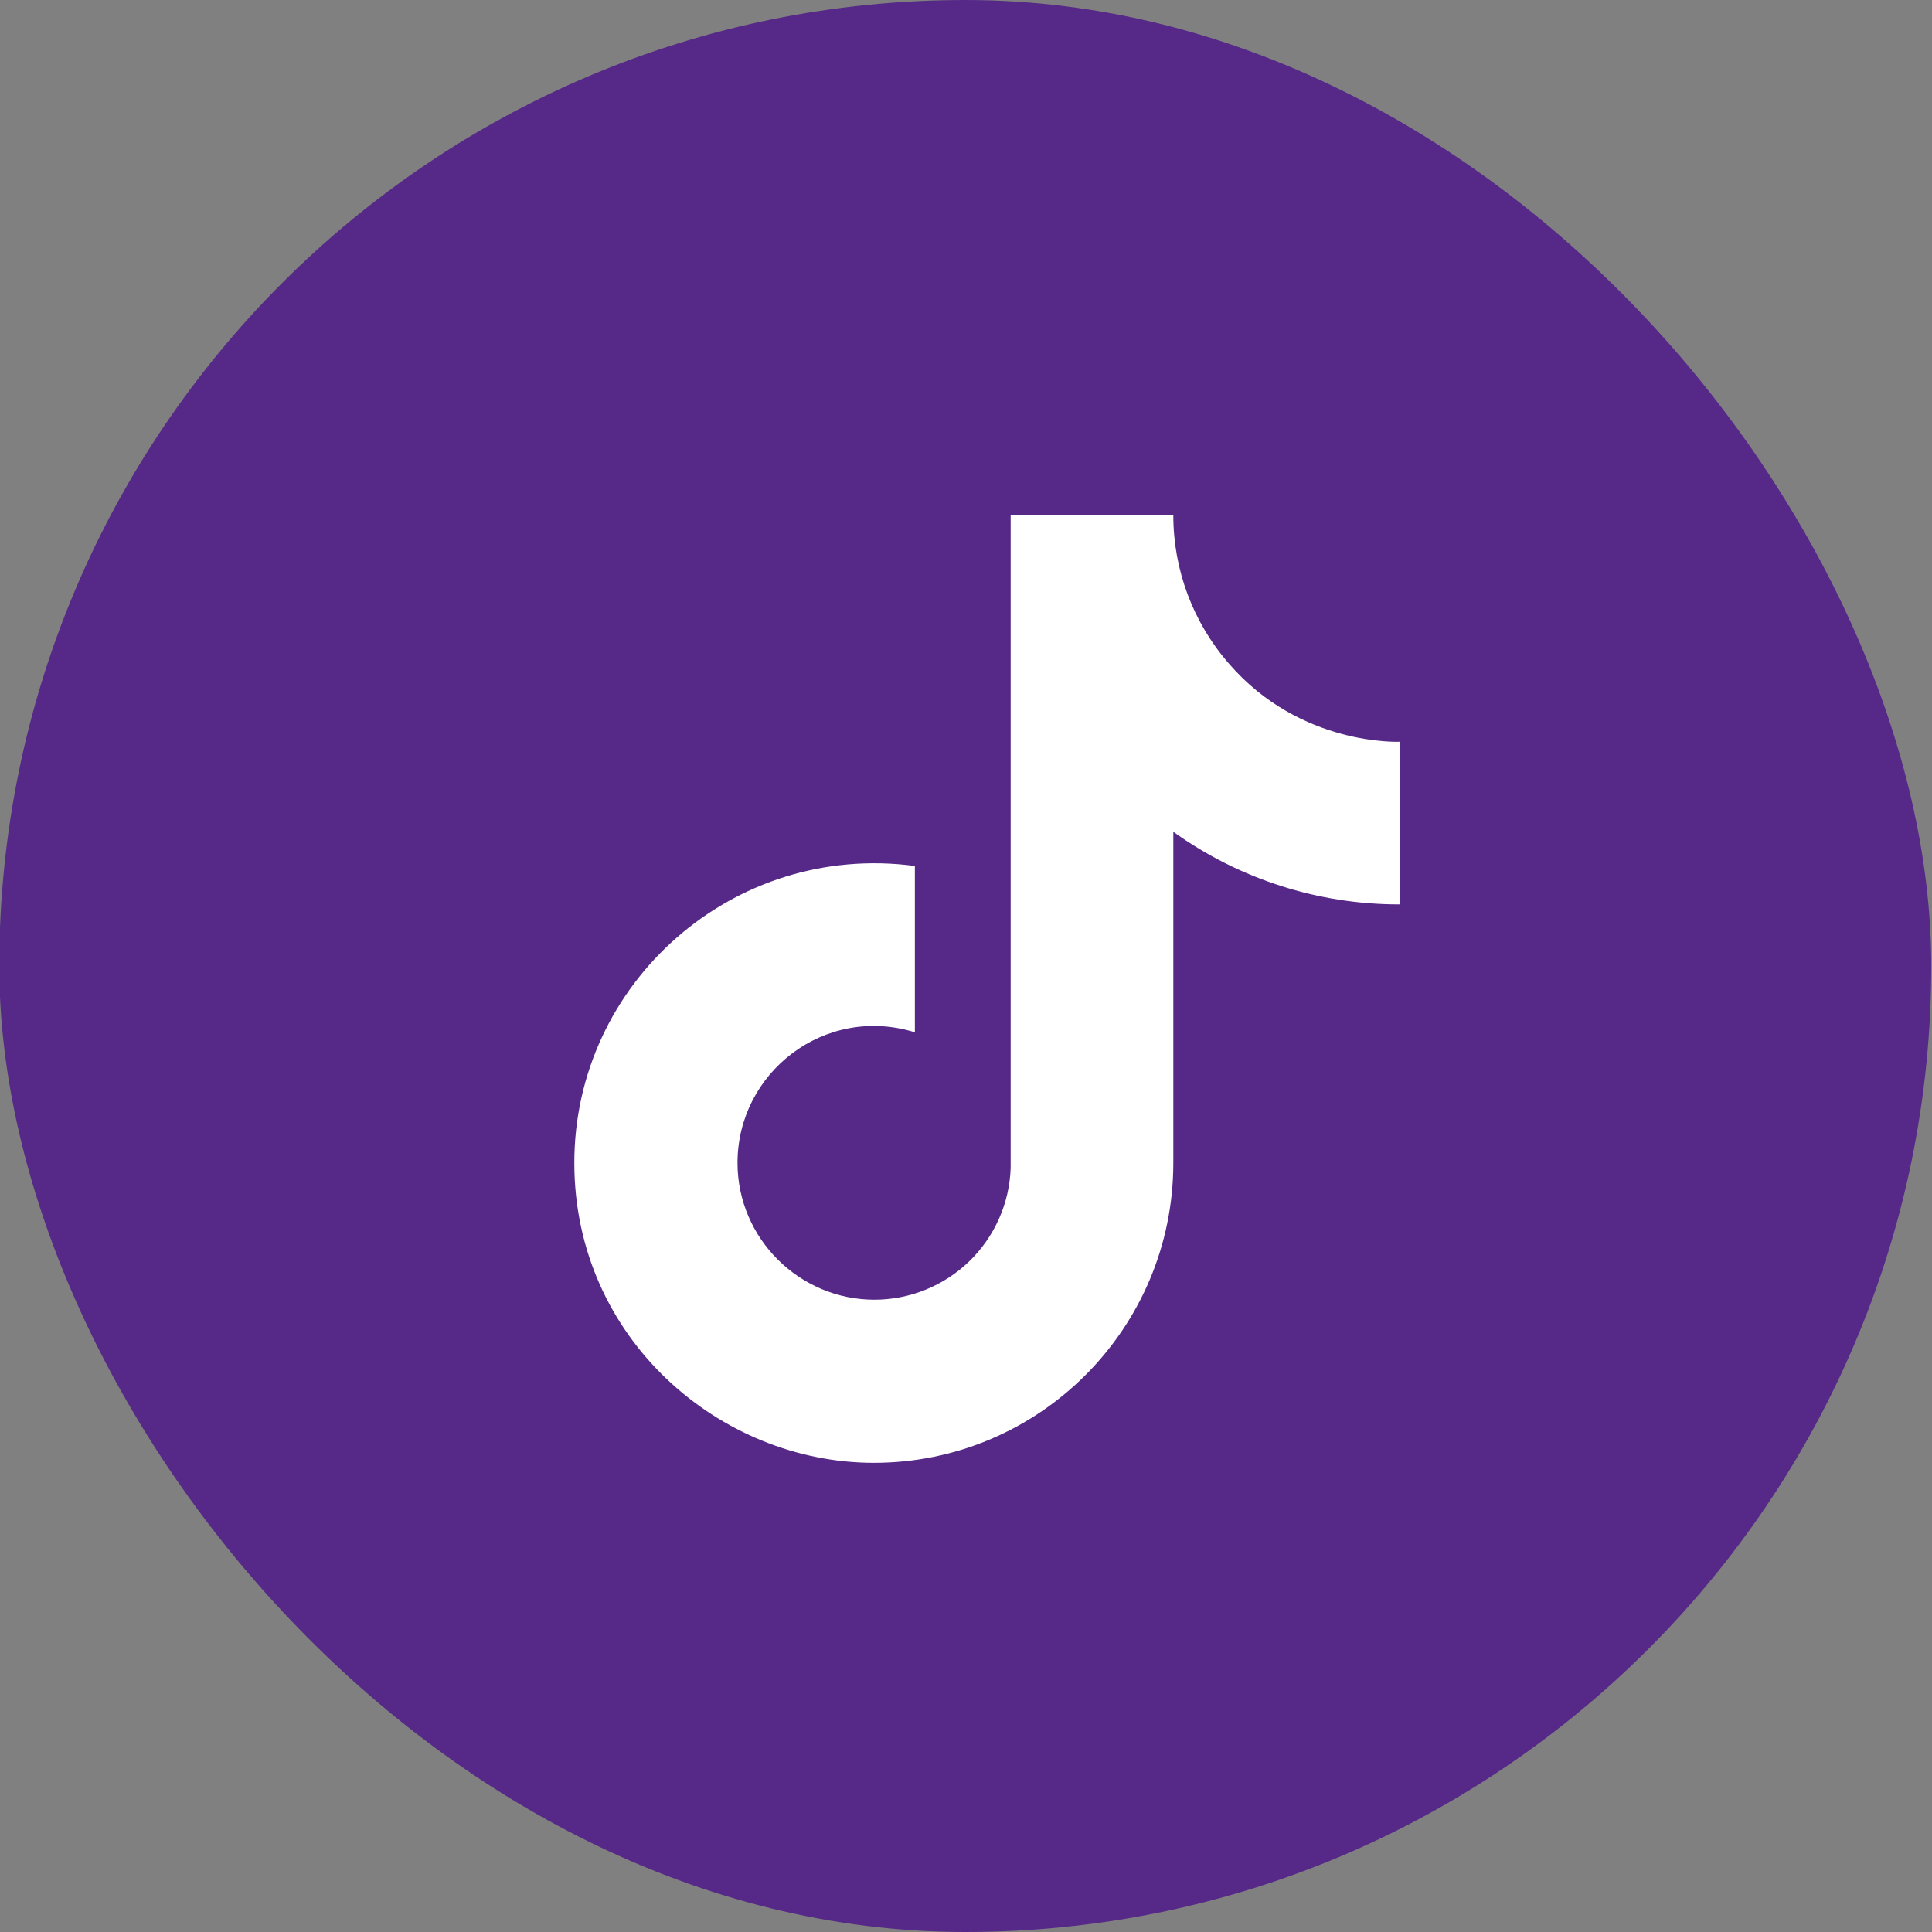
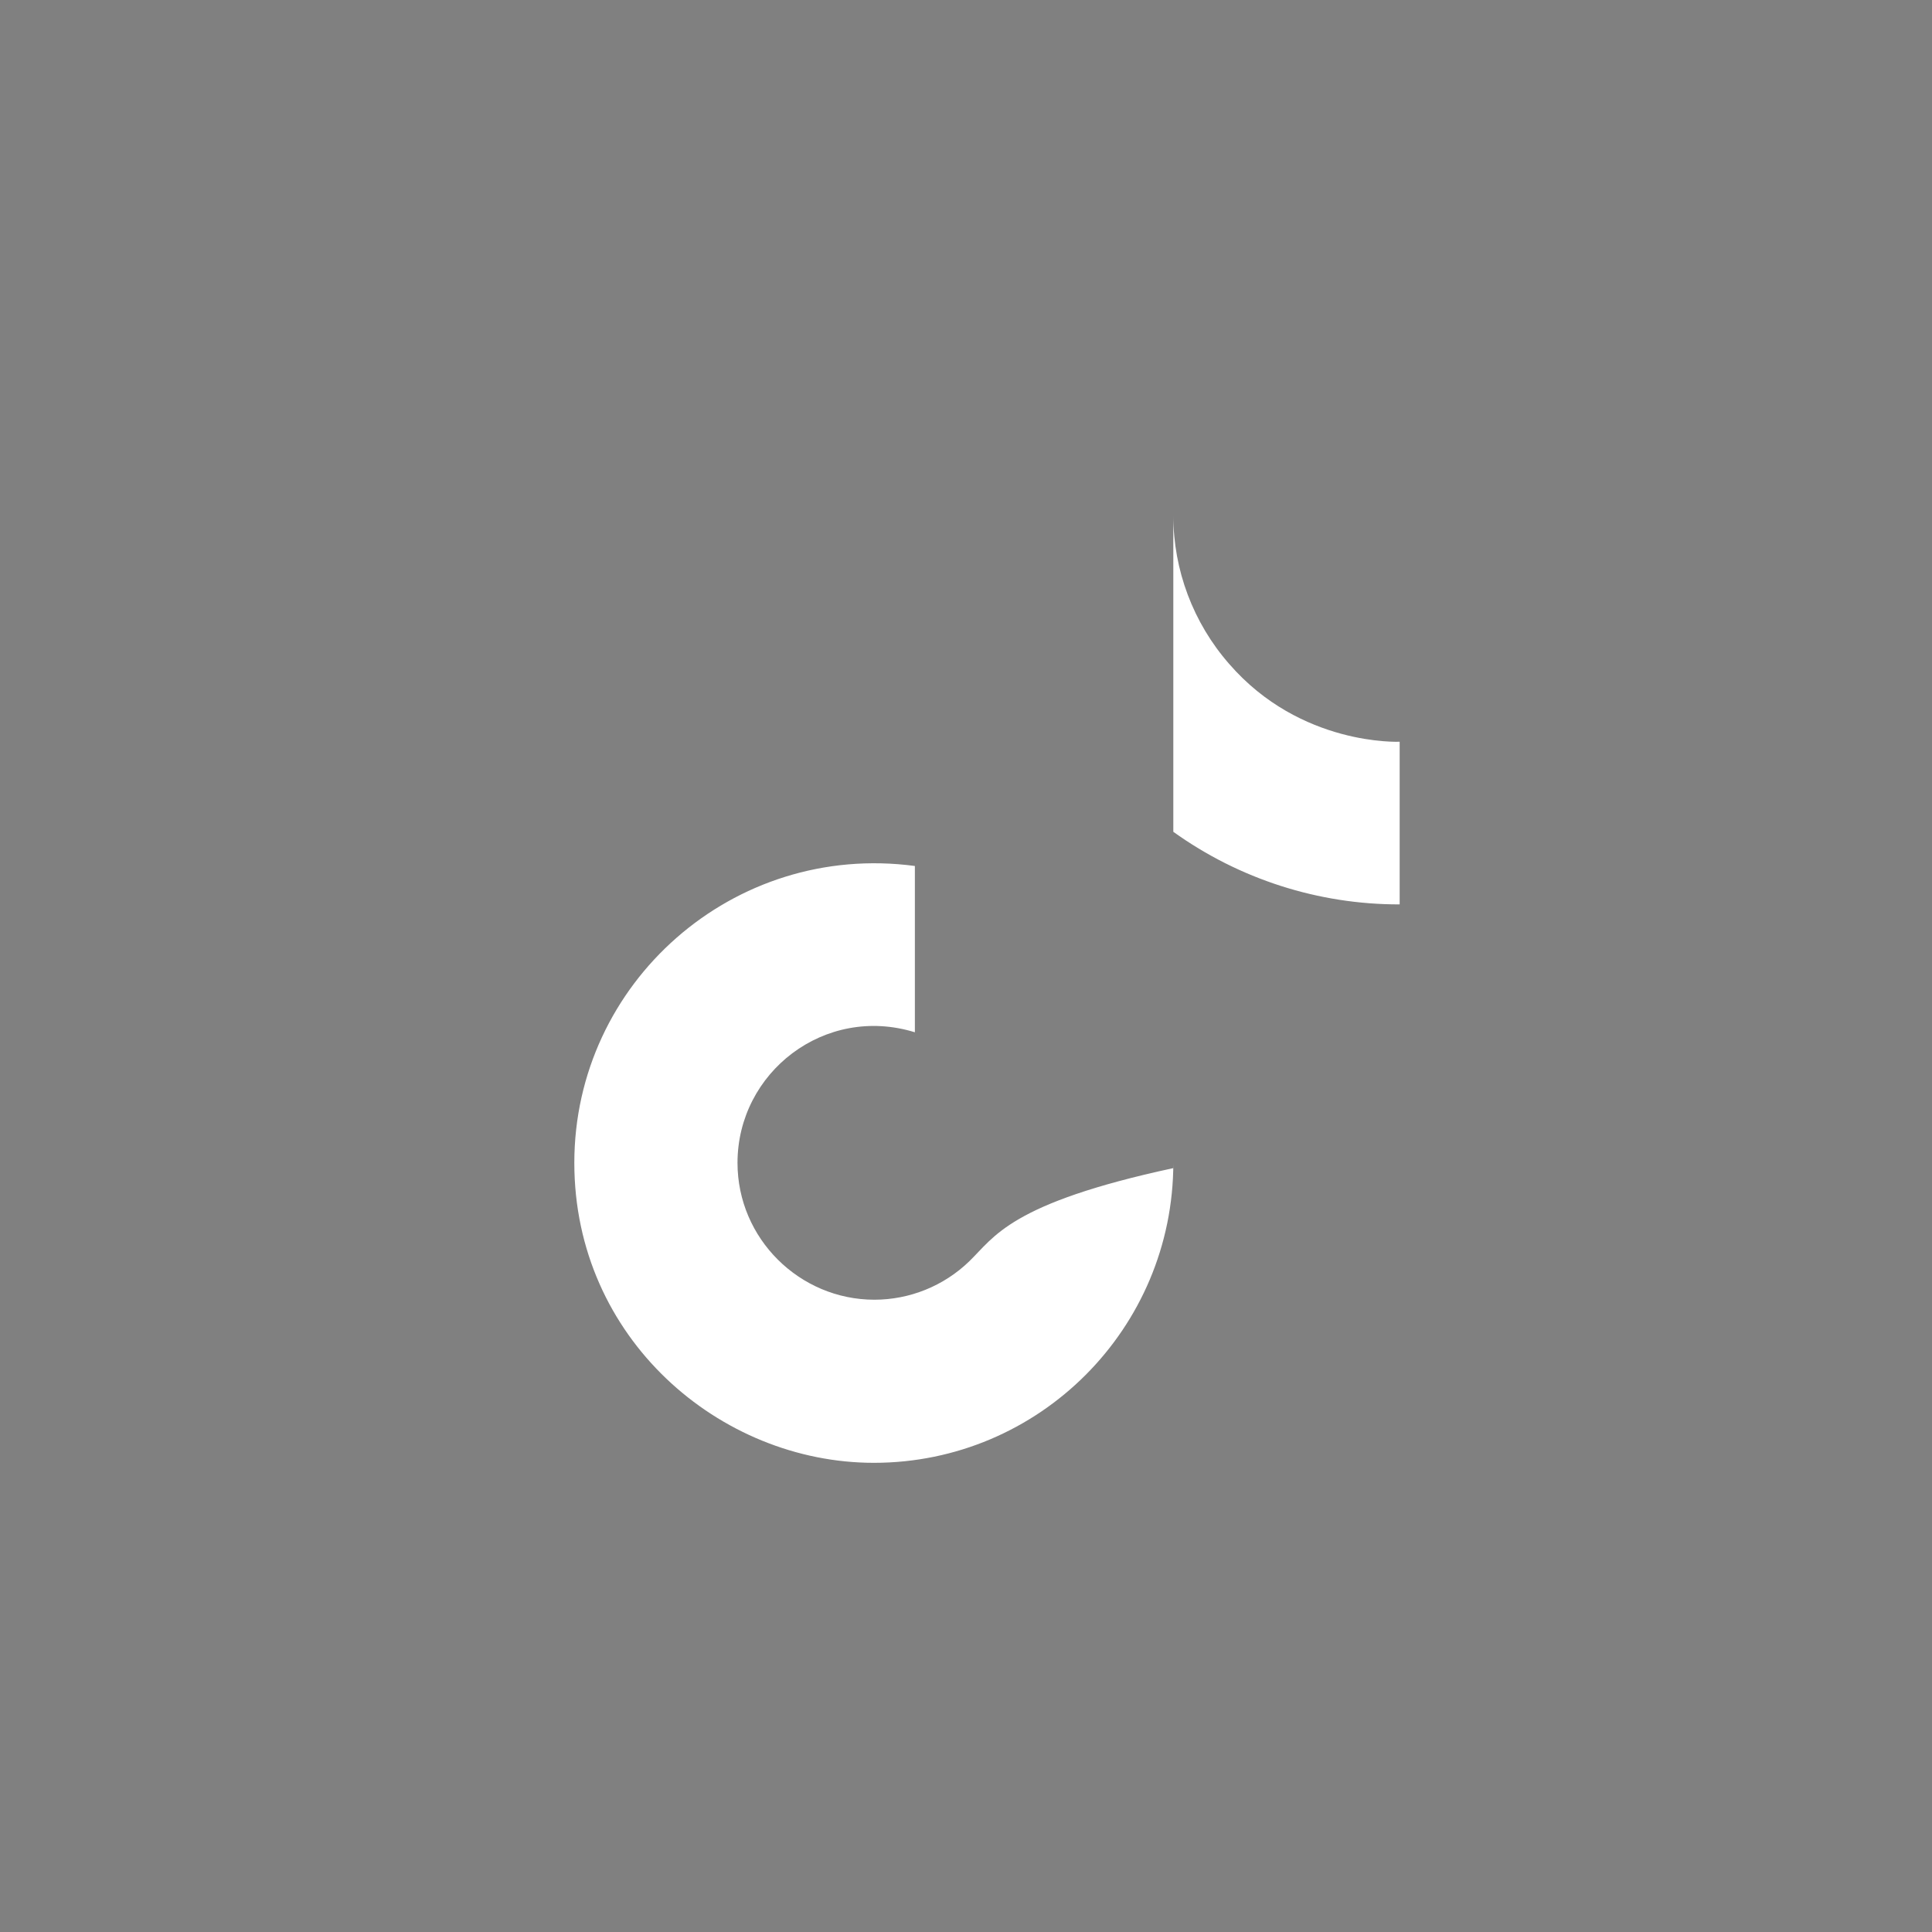
<svg xmlns="http://www.w3.org/2000/svg" width="26" height="26" viewBox="0 0 26 26" fill="none">
  <rect x="0" y="0" width="26" height="26" fill="#808080" stroke="none" />
-   <rect x="-0.01" width="26" height="26" rx="13" fill="#562988" />
-   <path d="M16.541 8.934C16.057 8.381 15.79 7.671 15.79 6.937H13.601V15.72C13.585 16.195 13.384 16.646 13.042 16.976C12.7 17.306 12.242 17.491 11.767 17.491C10.761 17.491 9.925 16.669 9.925 15.649C9.925 14.431 11.101 13.517 12.312 13.892V11.654C9.868 11.328 7.729 13.226 7.729 15.649C7.729 18.008 9.684 19.686 11.76 19.686C13.984 19.686 15.79 17.88 15.79 15.649V11.194C16.678 11.831 17.743 12.173 18.836 12.171V9.982C18.836 9.982 17.504 10.046 16.541 8.934Z" fill="white" />
+   <path d="M16.541 8.934C16.057 8.381 15.79 7.671 15.79 6.937V15.72C13.585 16.195 13.384 16.646 13.042 16.976C12.7 17.306 12.242 17.491 11.767 17.491C10.761 17.491 9.925 16.669 9.925 15.649C9.925 14.431 11.101 13.517 12.312 13.892V11.654C9.868 11.328 7.729 13.226 7.729 15.649C7.729 18.008 9.684 19.686 11.76 19.686C13.984 19.686 15.79 17.88 15.79 15.649V11.194C16.678 11.831 17.743 12.173 18.836 12.171V9.982C18.836 9.982 17.504 10.046 16.541 8.934Z" fill="white" />
</svg>